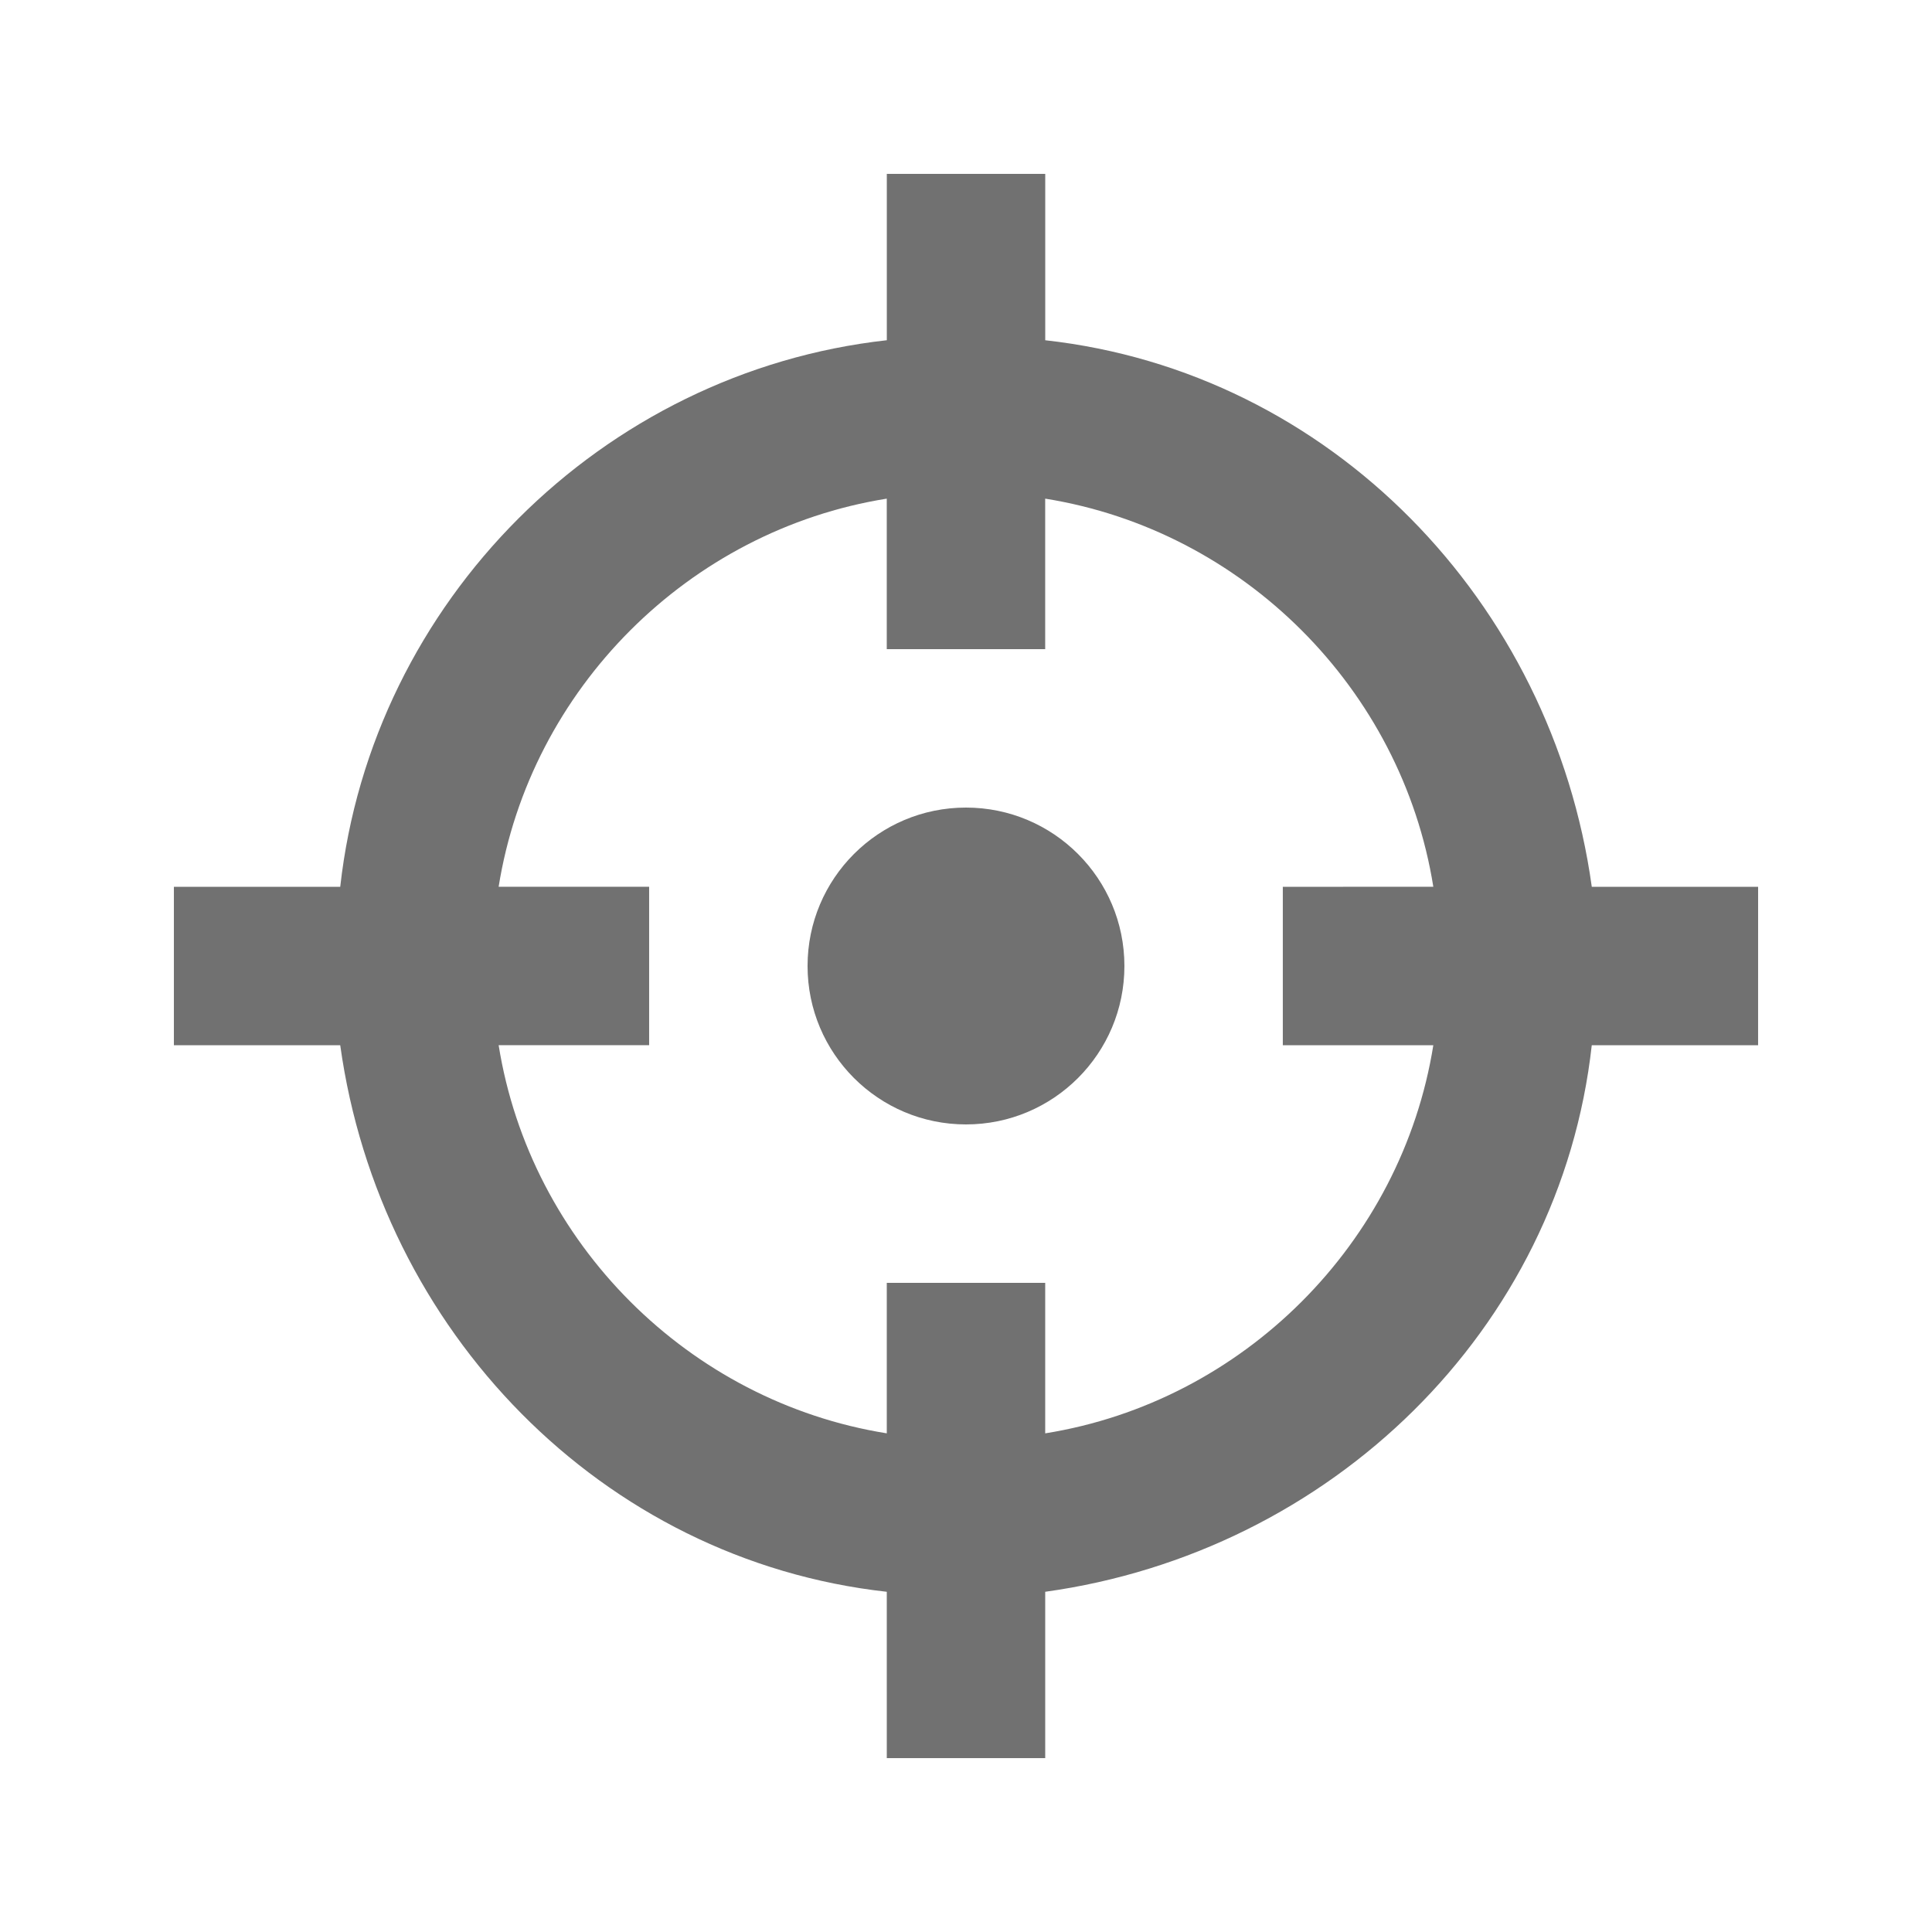
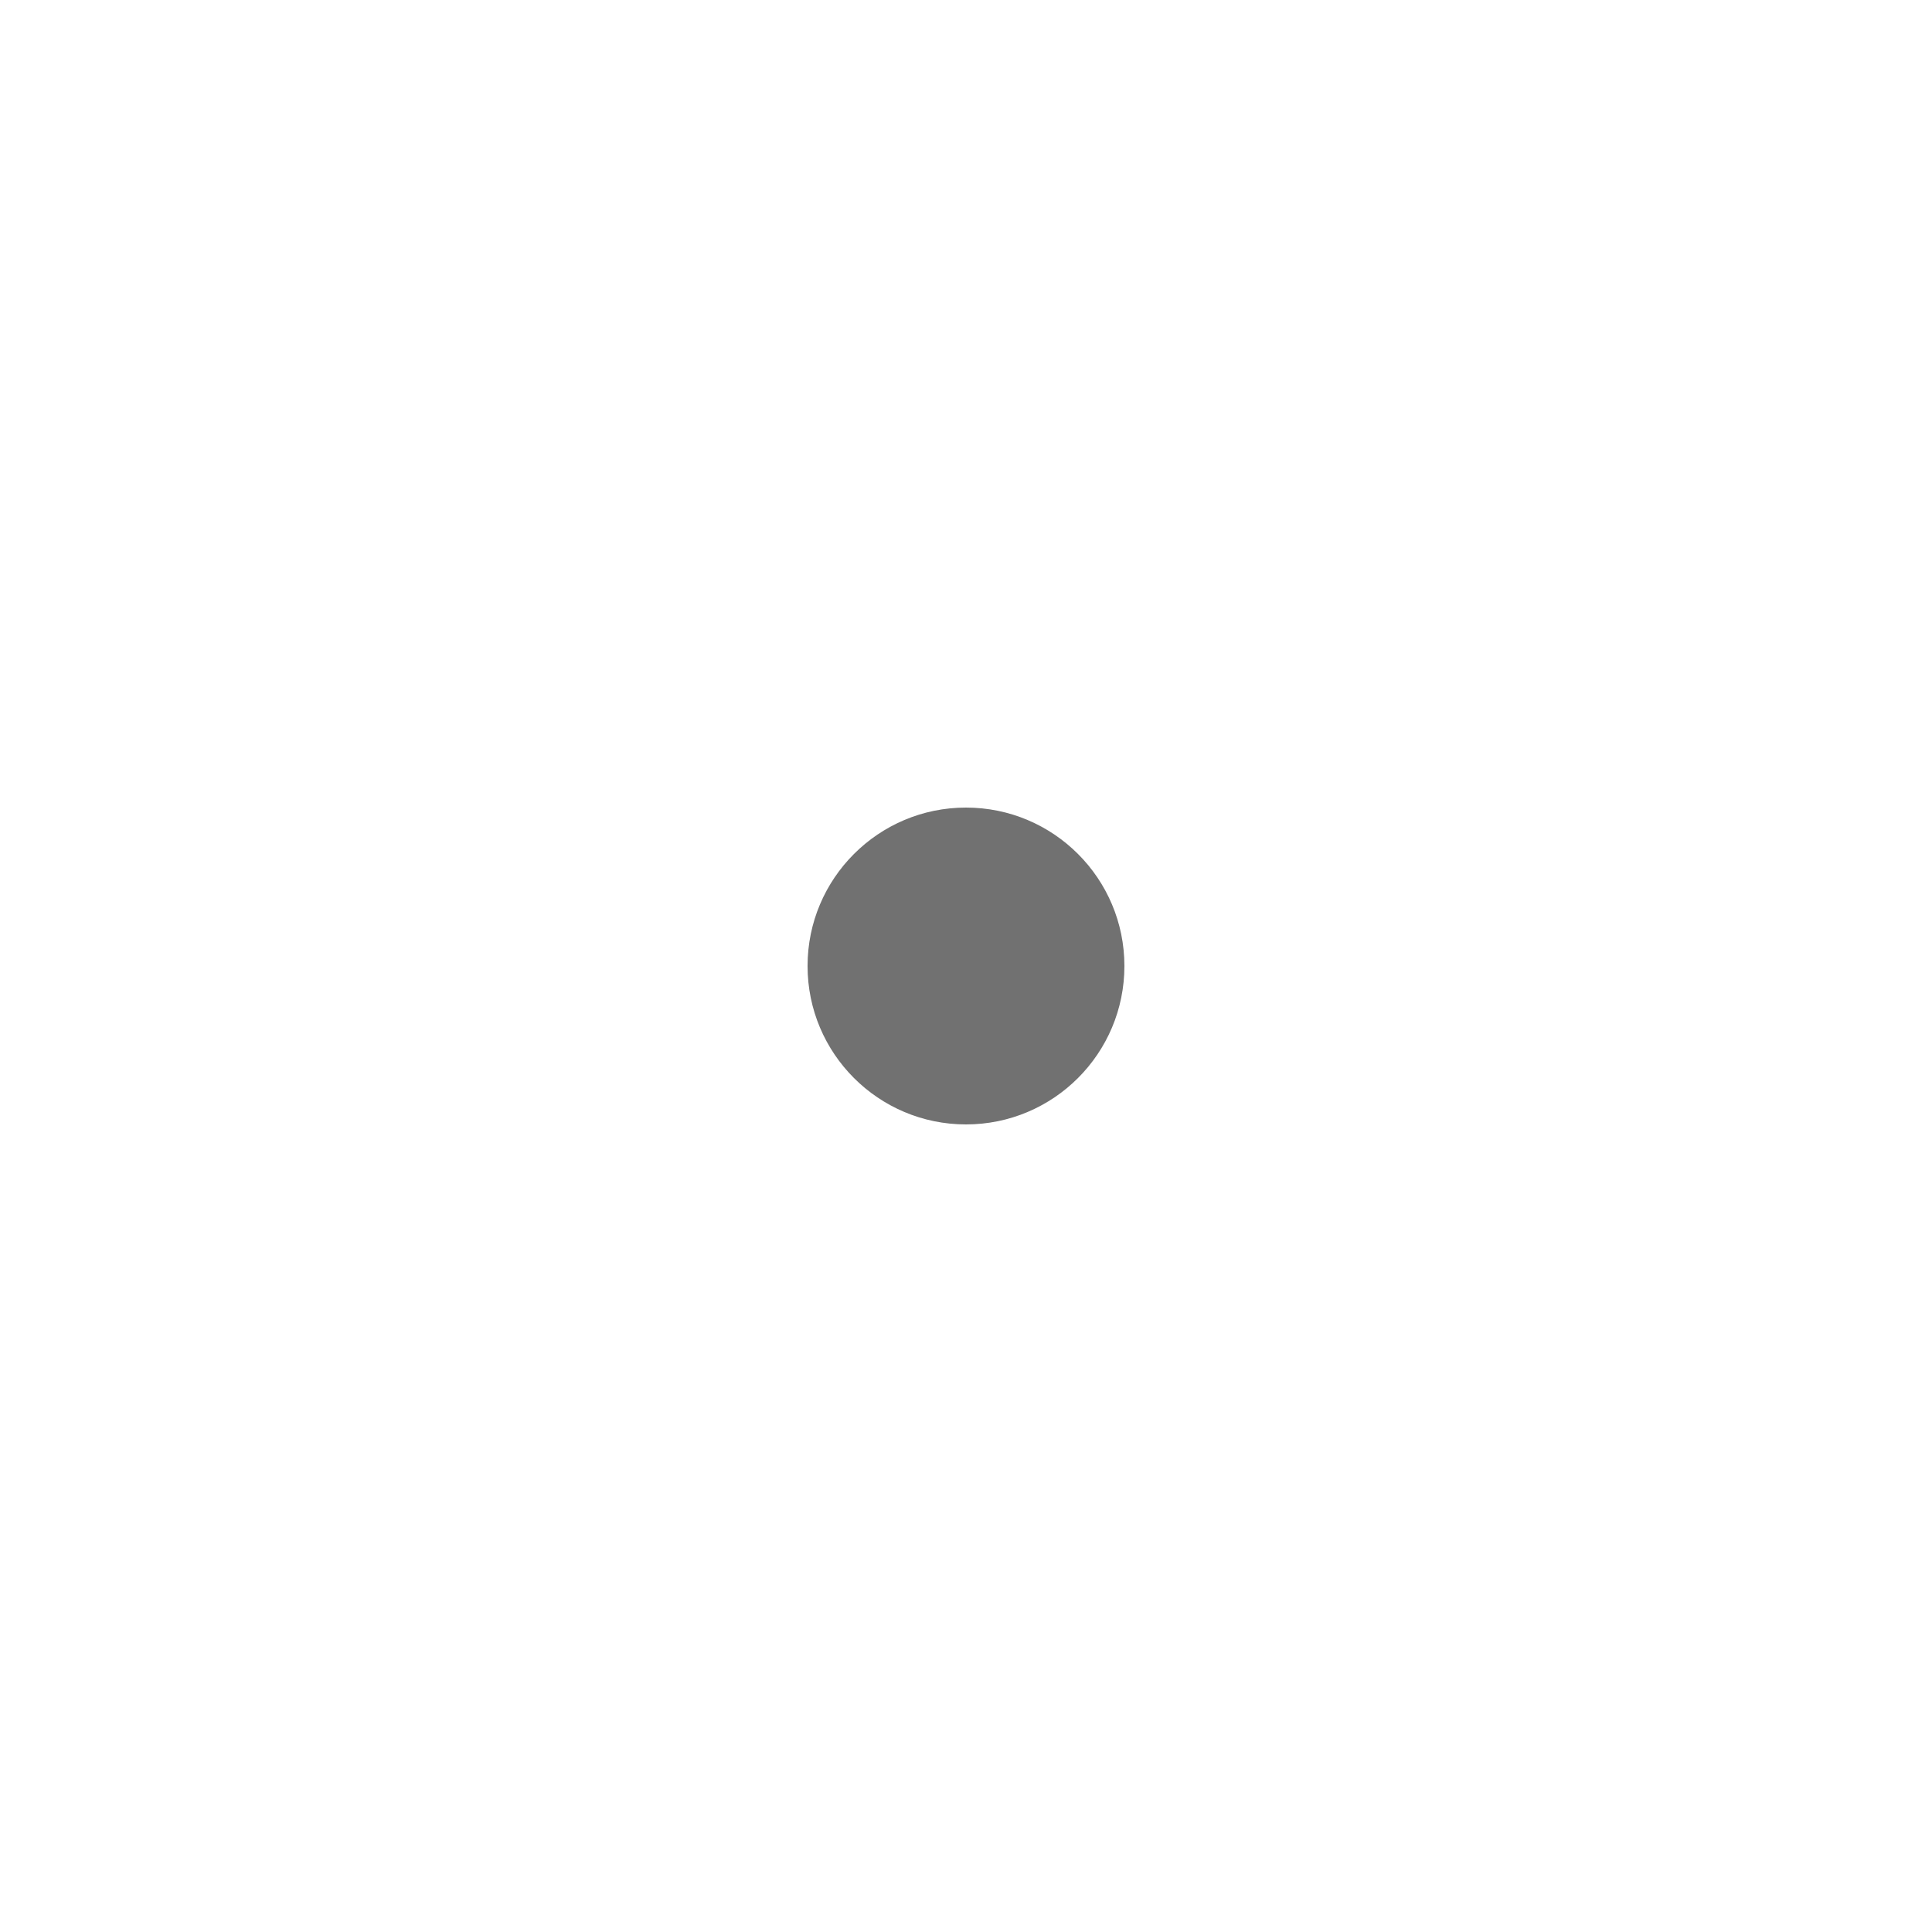
<svg xmlns="http://www.w3.org/2000/svg" width="800px" height="800px" version="1.1" viewBox="144 144 512 512">
  <g fill="#717171">
-     <path d="m609.92 379.01h-44.082c-10.496-75.57-69.273-136.45-144.84-144.84v-44.086h-41.984v44.082c-75.574 8.398-136.45 69.273-144.85 144.85h-44.082v41.984h44.082c10.496 75.57 69.273 136.45 144.84 144.84l0.004 44.082h41.984v-44.082c75.57-10.496 136.45-69.273 144.84-144.84h44.082zm-188.93 144.84v-39.887h-41.984v39.887c-52.48-8.398-94.465-50.383-102.86-102.86h39.883v-41.984h-39.887c8.398-52.48 50.383-94.465 102.86-102.86v39.887h41.984v-39.887c52.48 8.398 94.465 50.383 102.86 102.86l-39.887 0.004v41.984h39.887c-8.398 52.48-50.379 94.461-102.86 102.86z" />
    <path d="m441.98 400c0 23.188-18.797 41.984-41.984 41.984s-41.984-18.797-41.984-41.984 18.797-41.984 41.984-41.984 41.984 18.797 41.984 41.984" />
  </g>
</svg>